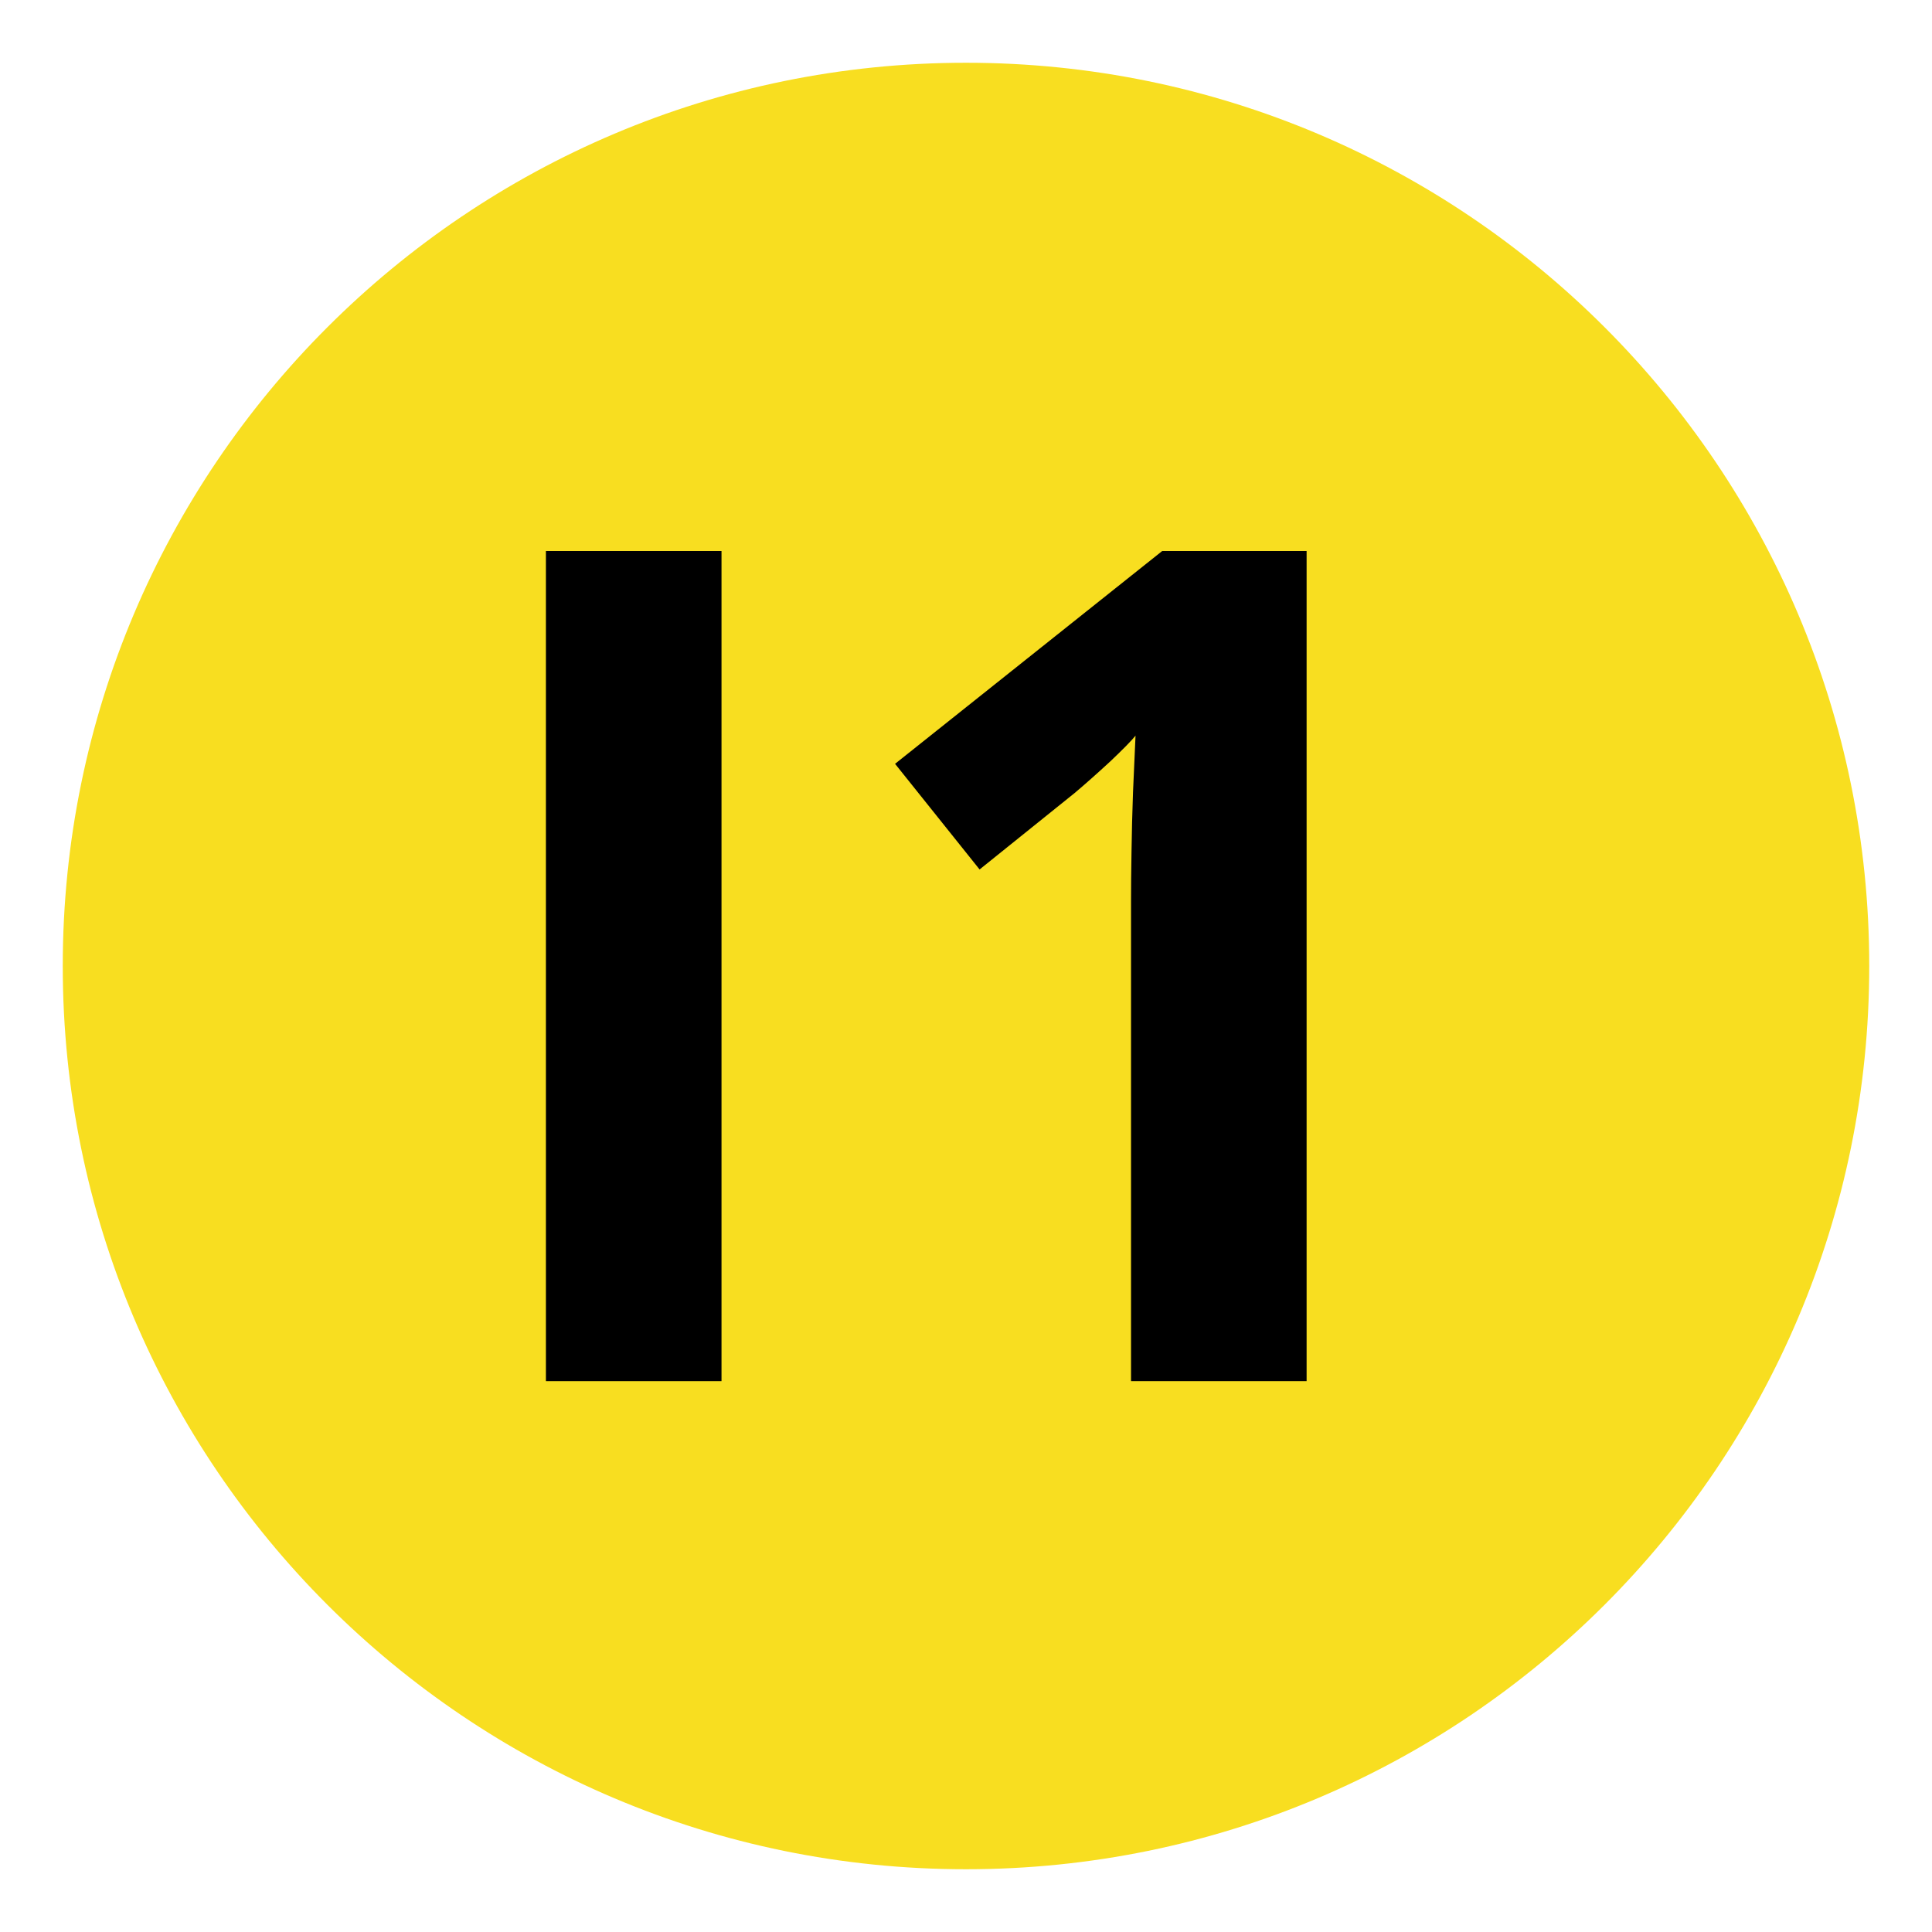
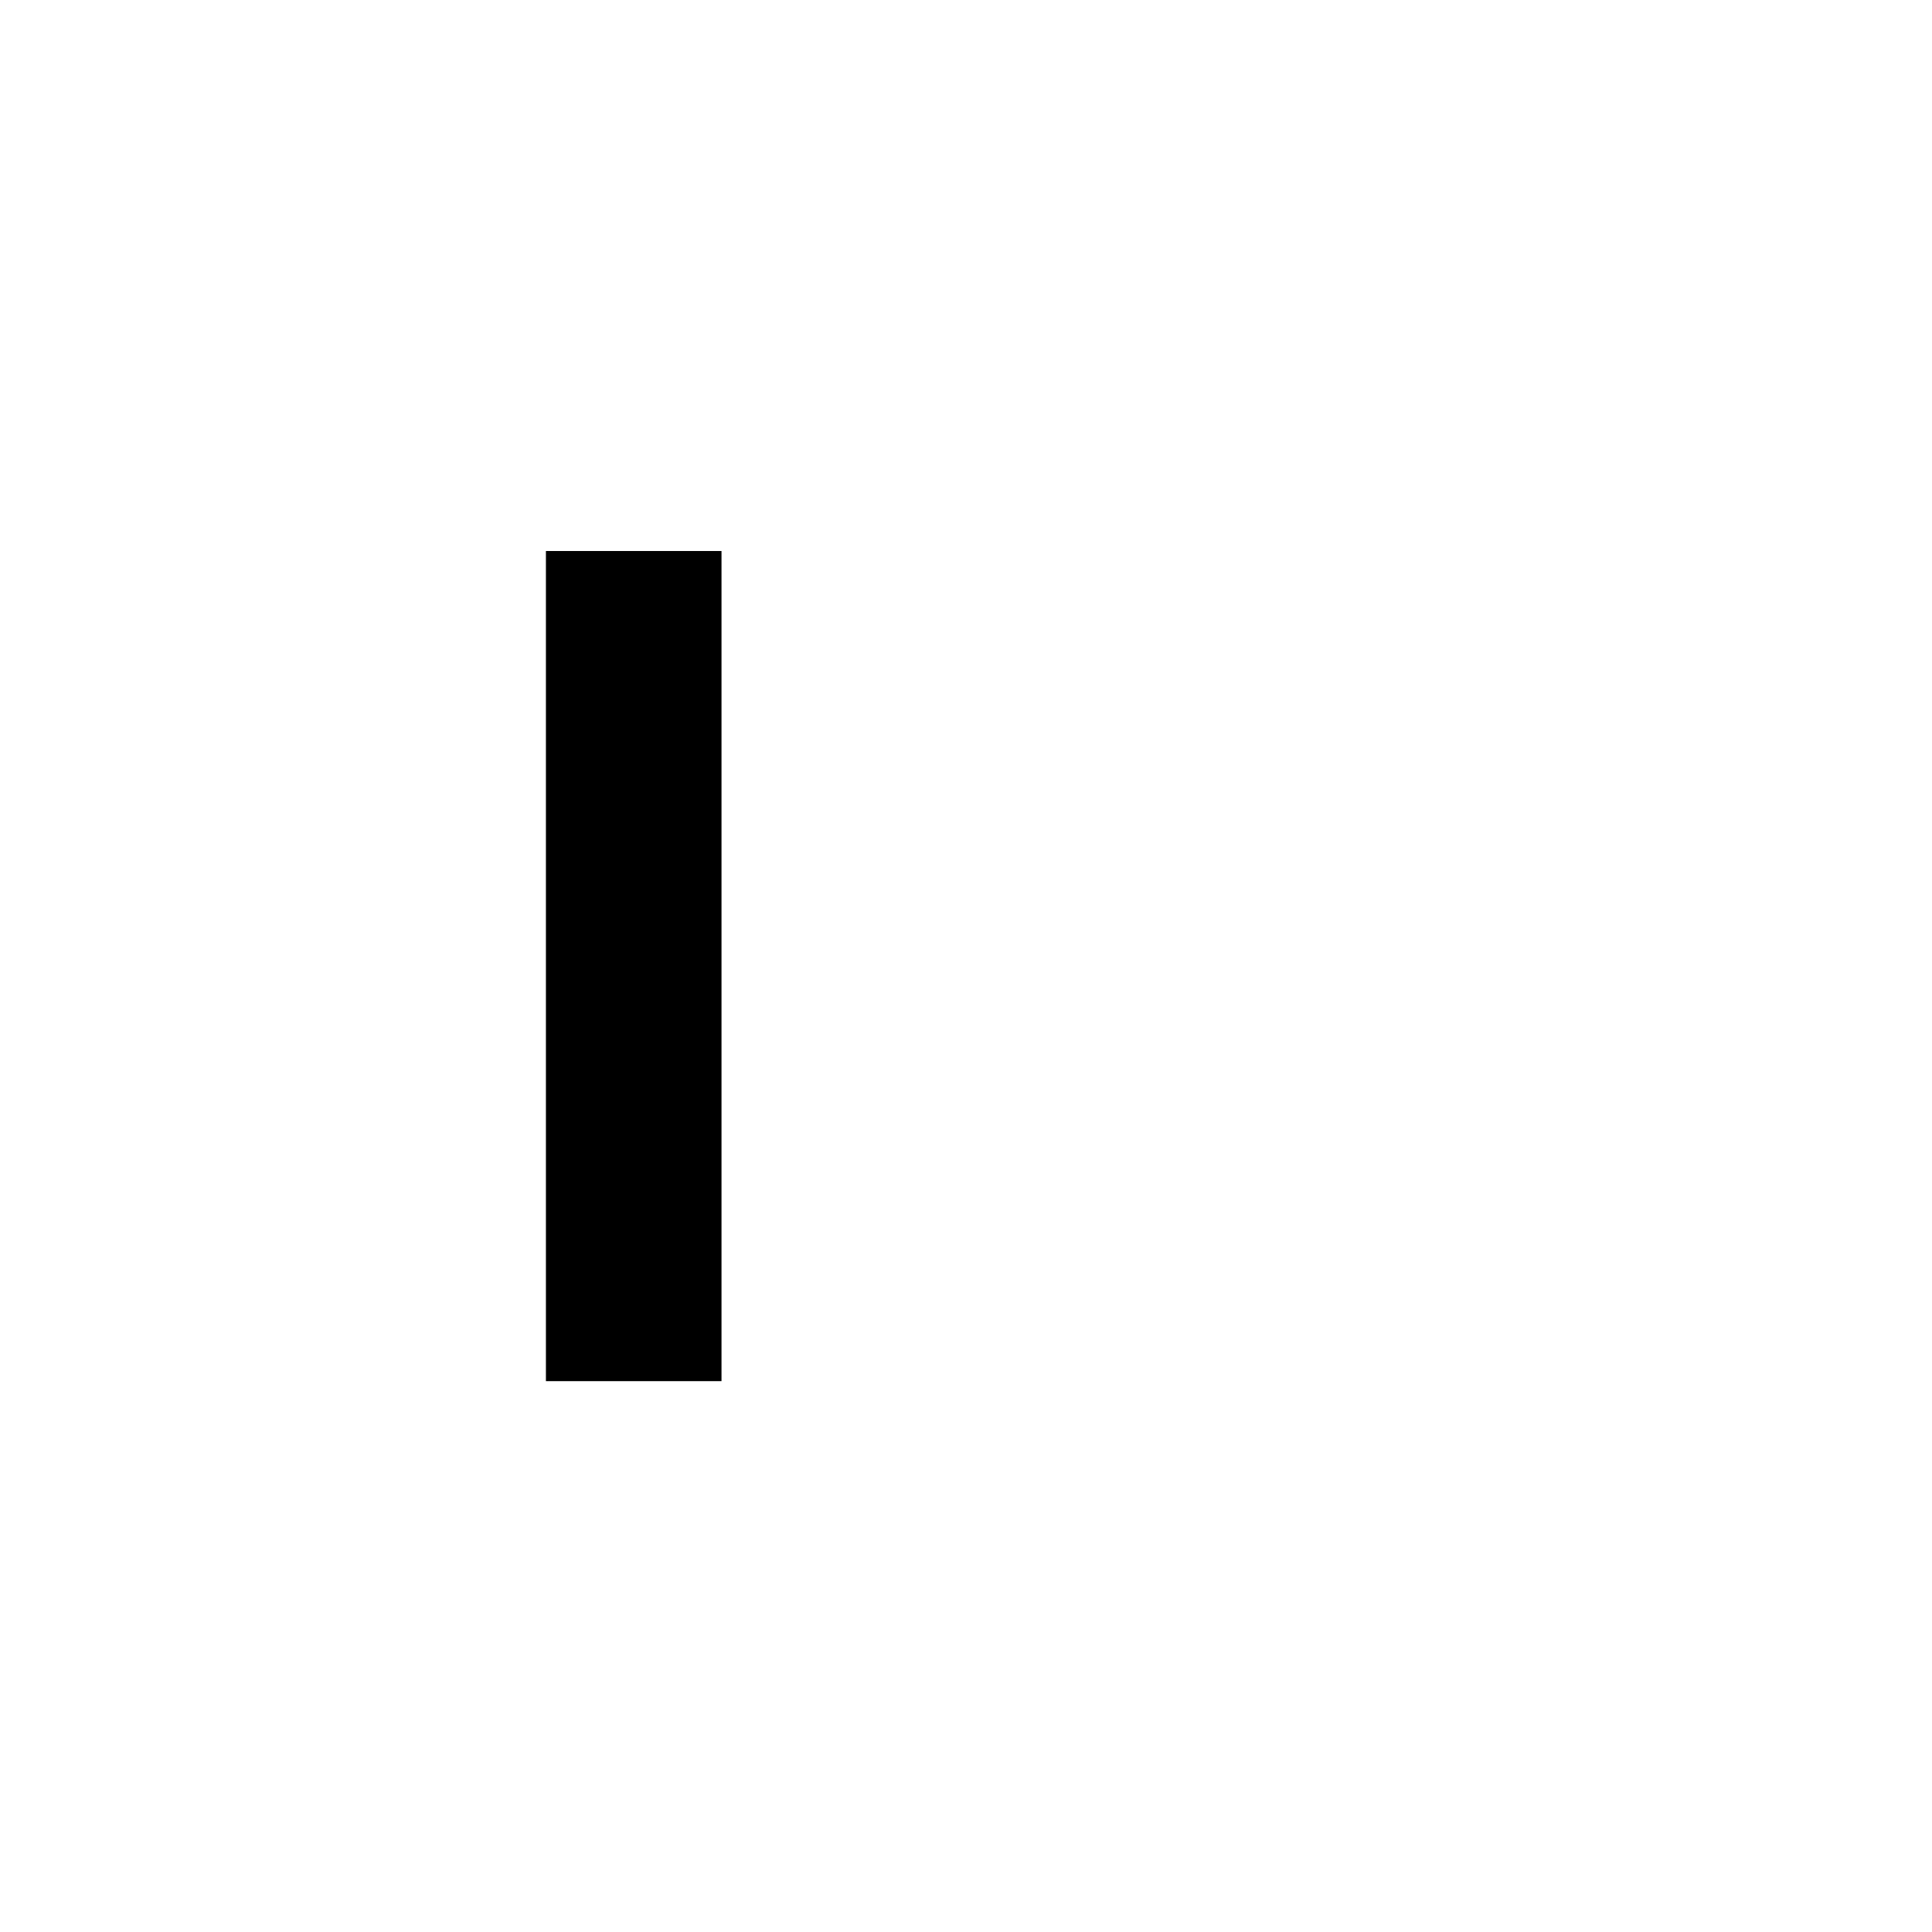
<svg xmlns="http://www.w3.org/2000/svg" width="80" viewBox="0 0 60 60" height="80" preserveAspectRatio="xMidYMid meet">
  <defs>
    <g />
    <clipPath id="d5acfdd95a">
-       <path d="M 1.949 1.949 L 58.051 1.949 L 58.051 58.051 L 1.949 58.051 Z M 1.949 1.949 " clip-rule="nonzero" />
-     </clipPath>
+       </clipPath>
    <clipPath id="4afaeba081">
      <path d="M 30 1.949 C 14.508 1.949 1.949 14.508 1.949 30 C 1.949 45.492 14.508 58.051 30 58.051 C 45.492 58.051 58.051 45.492 58.051 30 C 58.051 14.508 45.492 1.949 30 1.949 Z M 30 1.949 " clip-rule="nonzero" />
    </clipPath>
  </defs>
  <g clip-path="url(#d5acfdd95a)">
    <g clip-path="url(#4afaeba081)">
      <path fill="#f8de20" d="M 1.949 1.949 L 58.051 1.949 L 58.051 58.051 L 1.949 58.051 Z M 1.949 1.949 " fill-opacity="1" fill-rule="nonzero" />
    </g>
  </g>
  <g fill="#000000" fill-opacity="1">
    <g transform="translate(13.704, 42.893)">
      <g>
        <path d="M 3.25 0 L 3.25 -25.781 L 8.703 -25.781 L 8.703 0 Z M 3.25 0 " />
      </g>
    </g>
    <g transform="translate(25.656, 42.893)">
      <g>
-         <path d="M 14.922 0 L 9.469 0 L 9.469 -14.922 C 9.469 -15.328 9.473 -15.832 9.484 -16.438 C 9.492 -17.039 9.508 -17.66 9.531 -18.297 C 9.562 -18.941 9.586 -19.523 9.609 -20.047 C 9.484 -19.891 9.223 -19.625 8.828 -19.25 C 8.43 -18.883 8.062 -18.555 7.719 -18.266 L 4.766 -15.891 L 2.141 -19.172 L 10.438 -25.781 L 14.922 -25.781 Z M 14.922 0 " />
-       </g>
+         </g>
    </g>
  </g>
</svg>